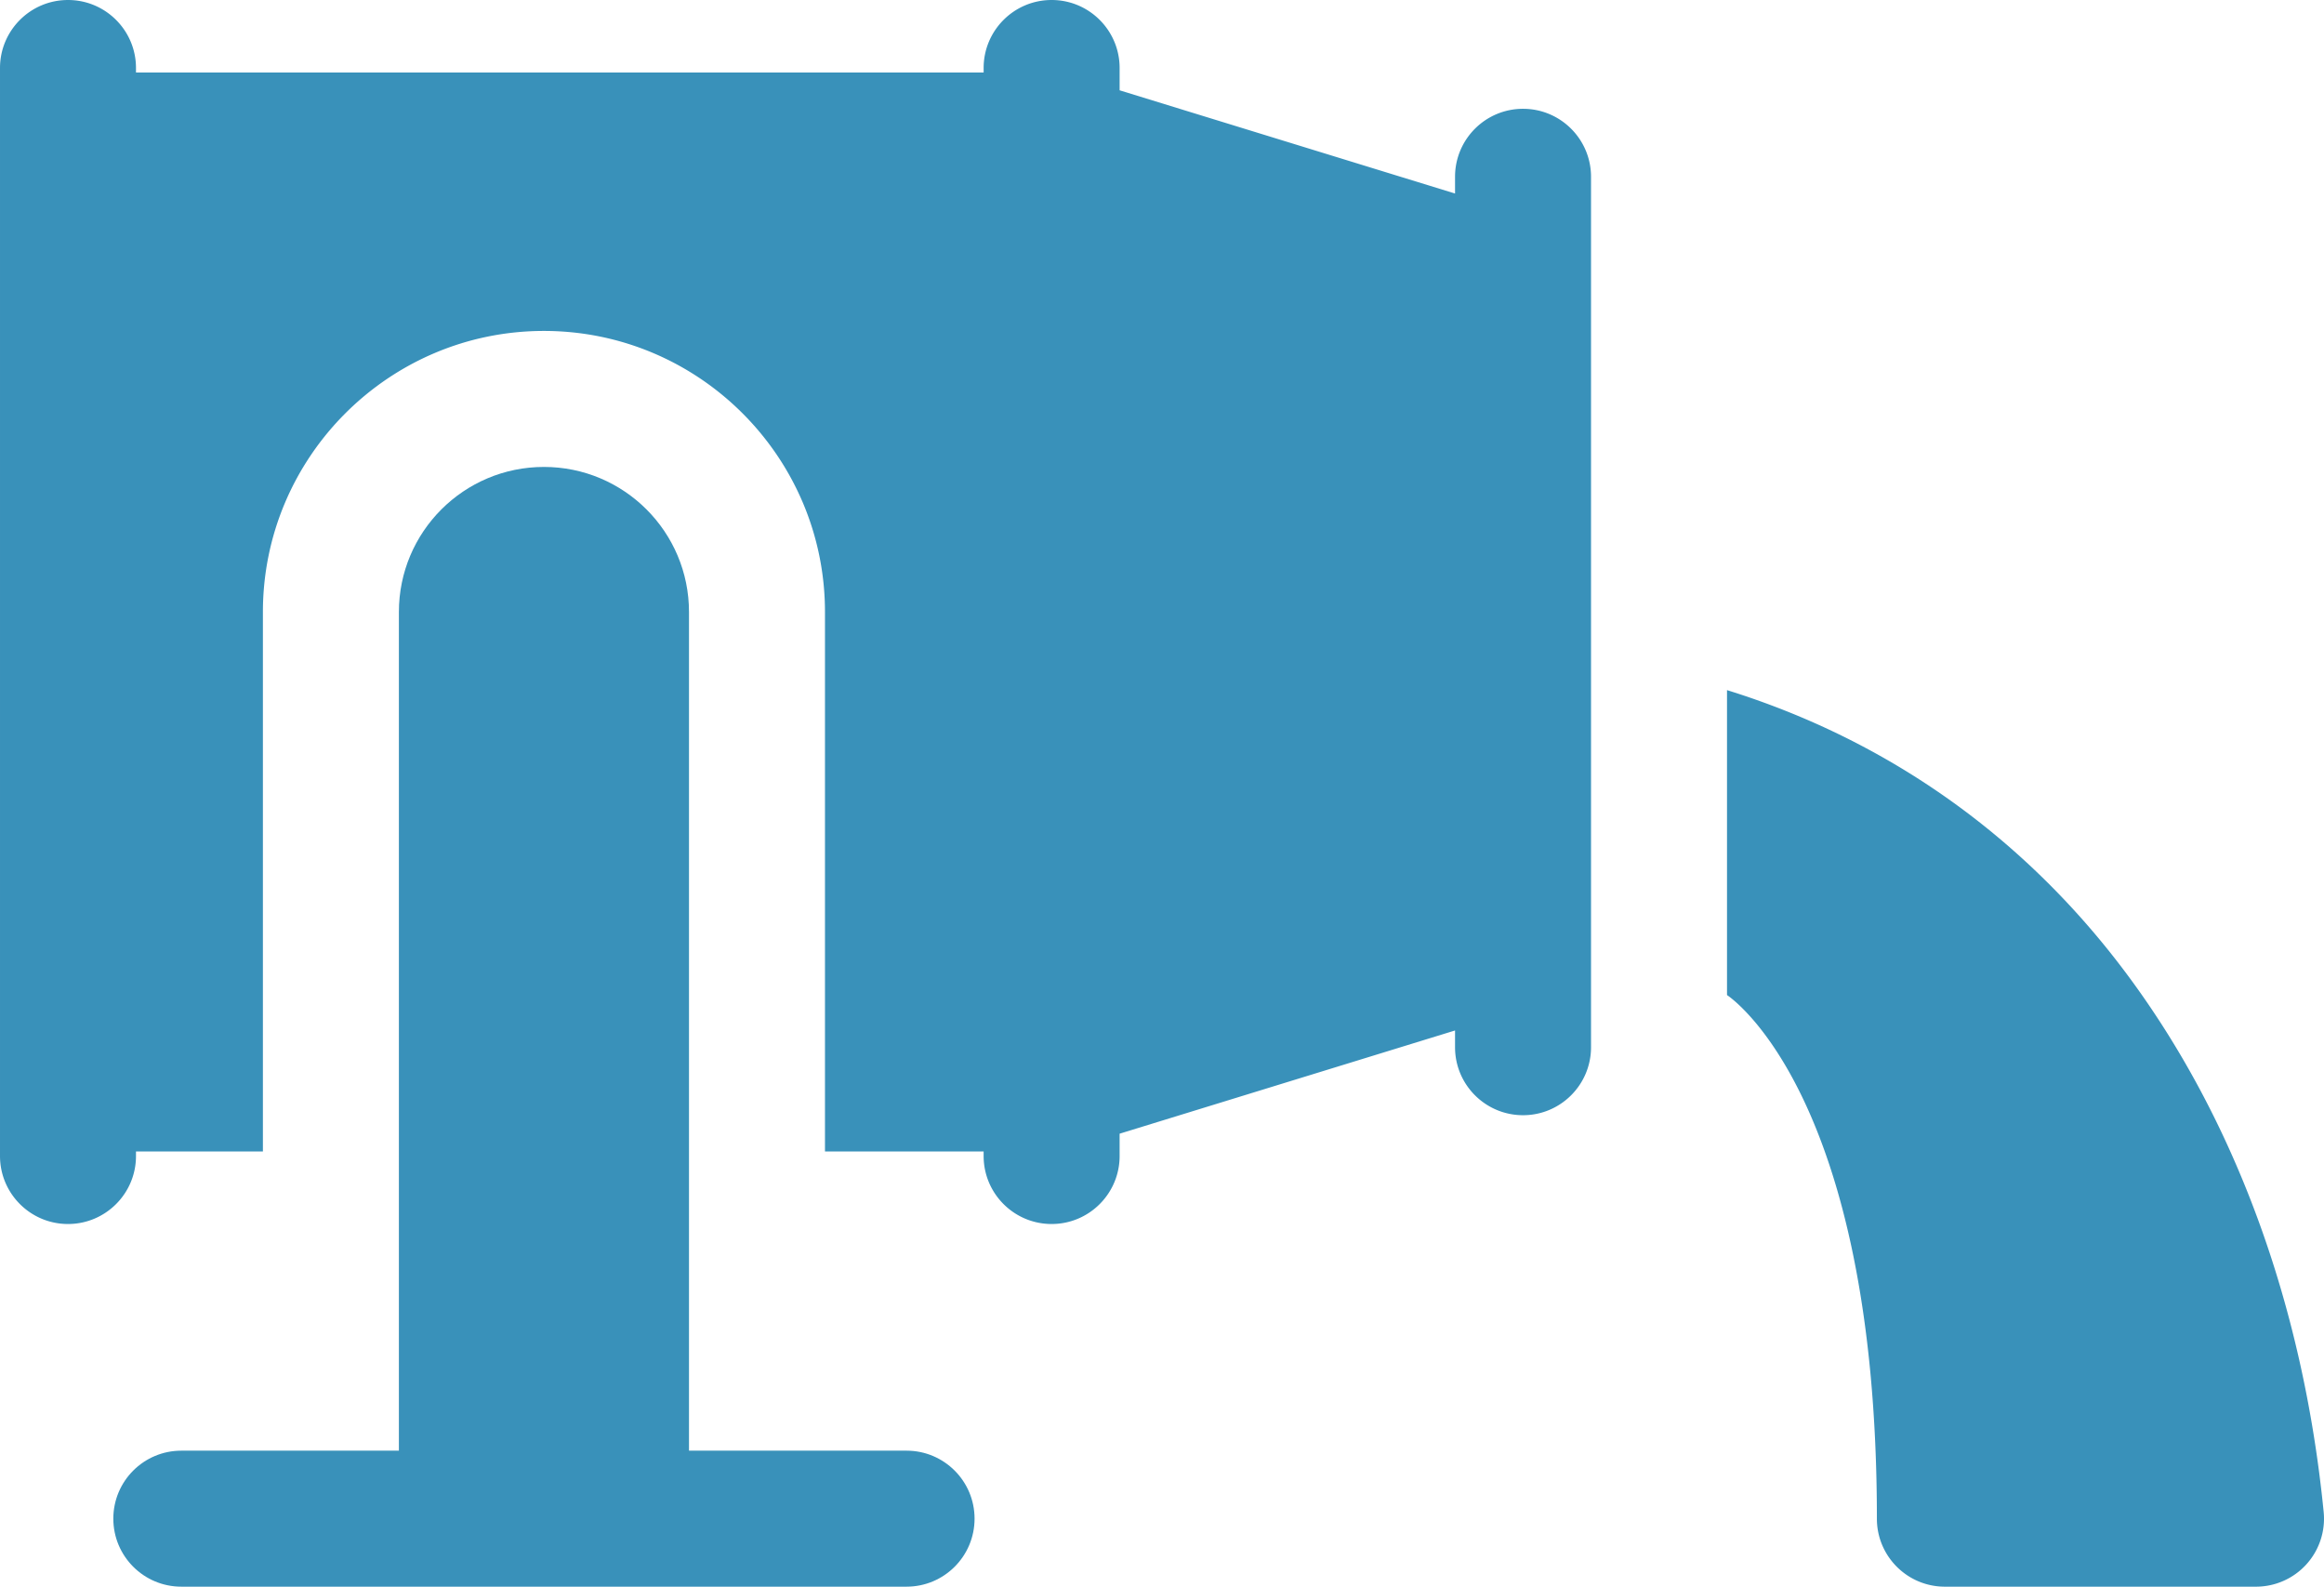
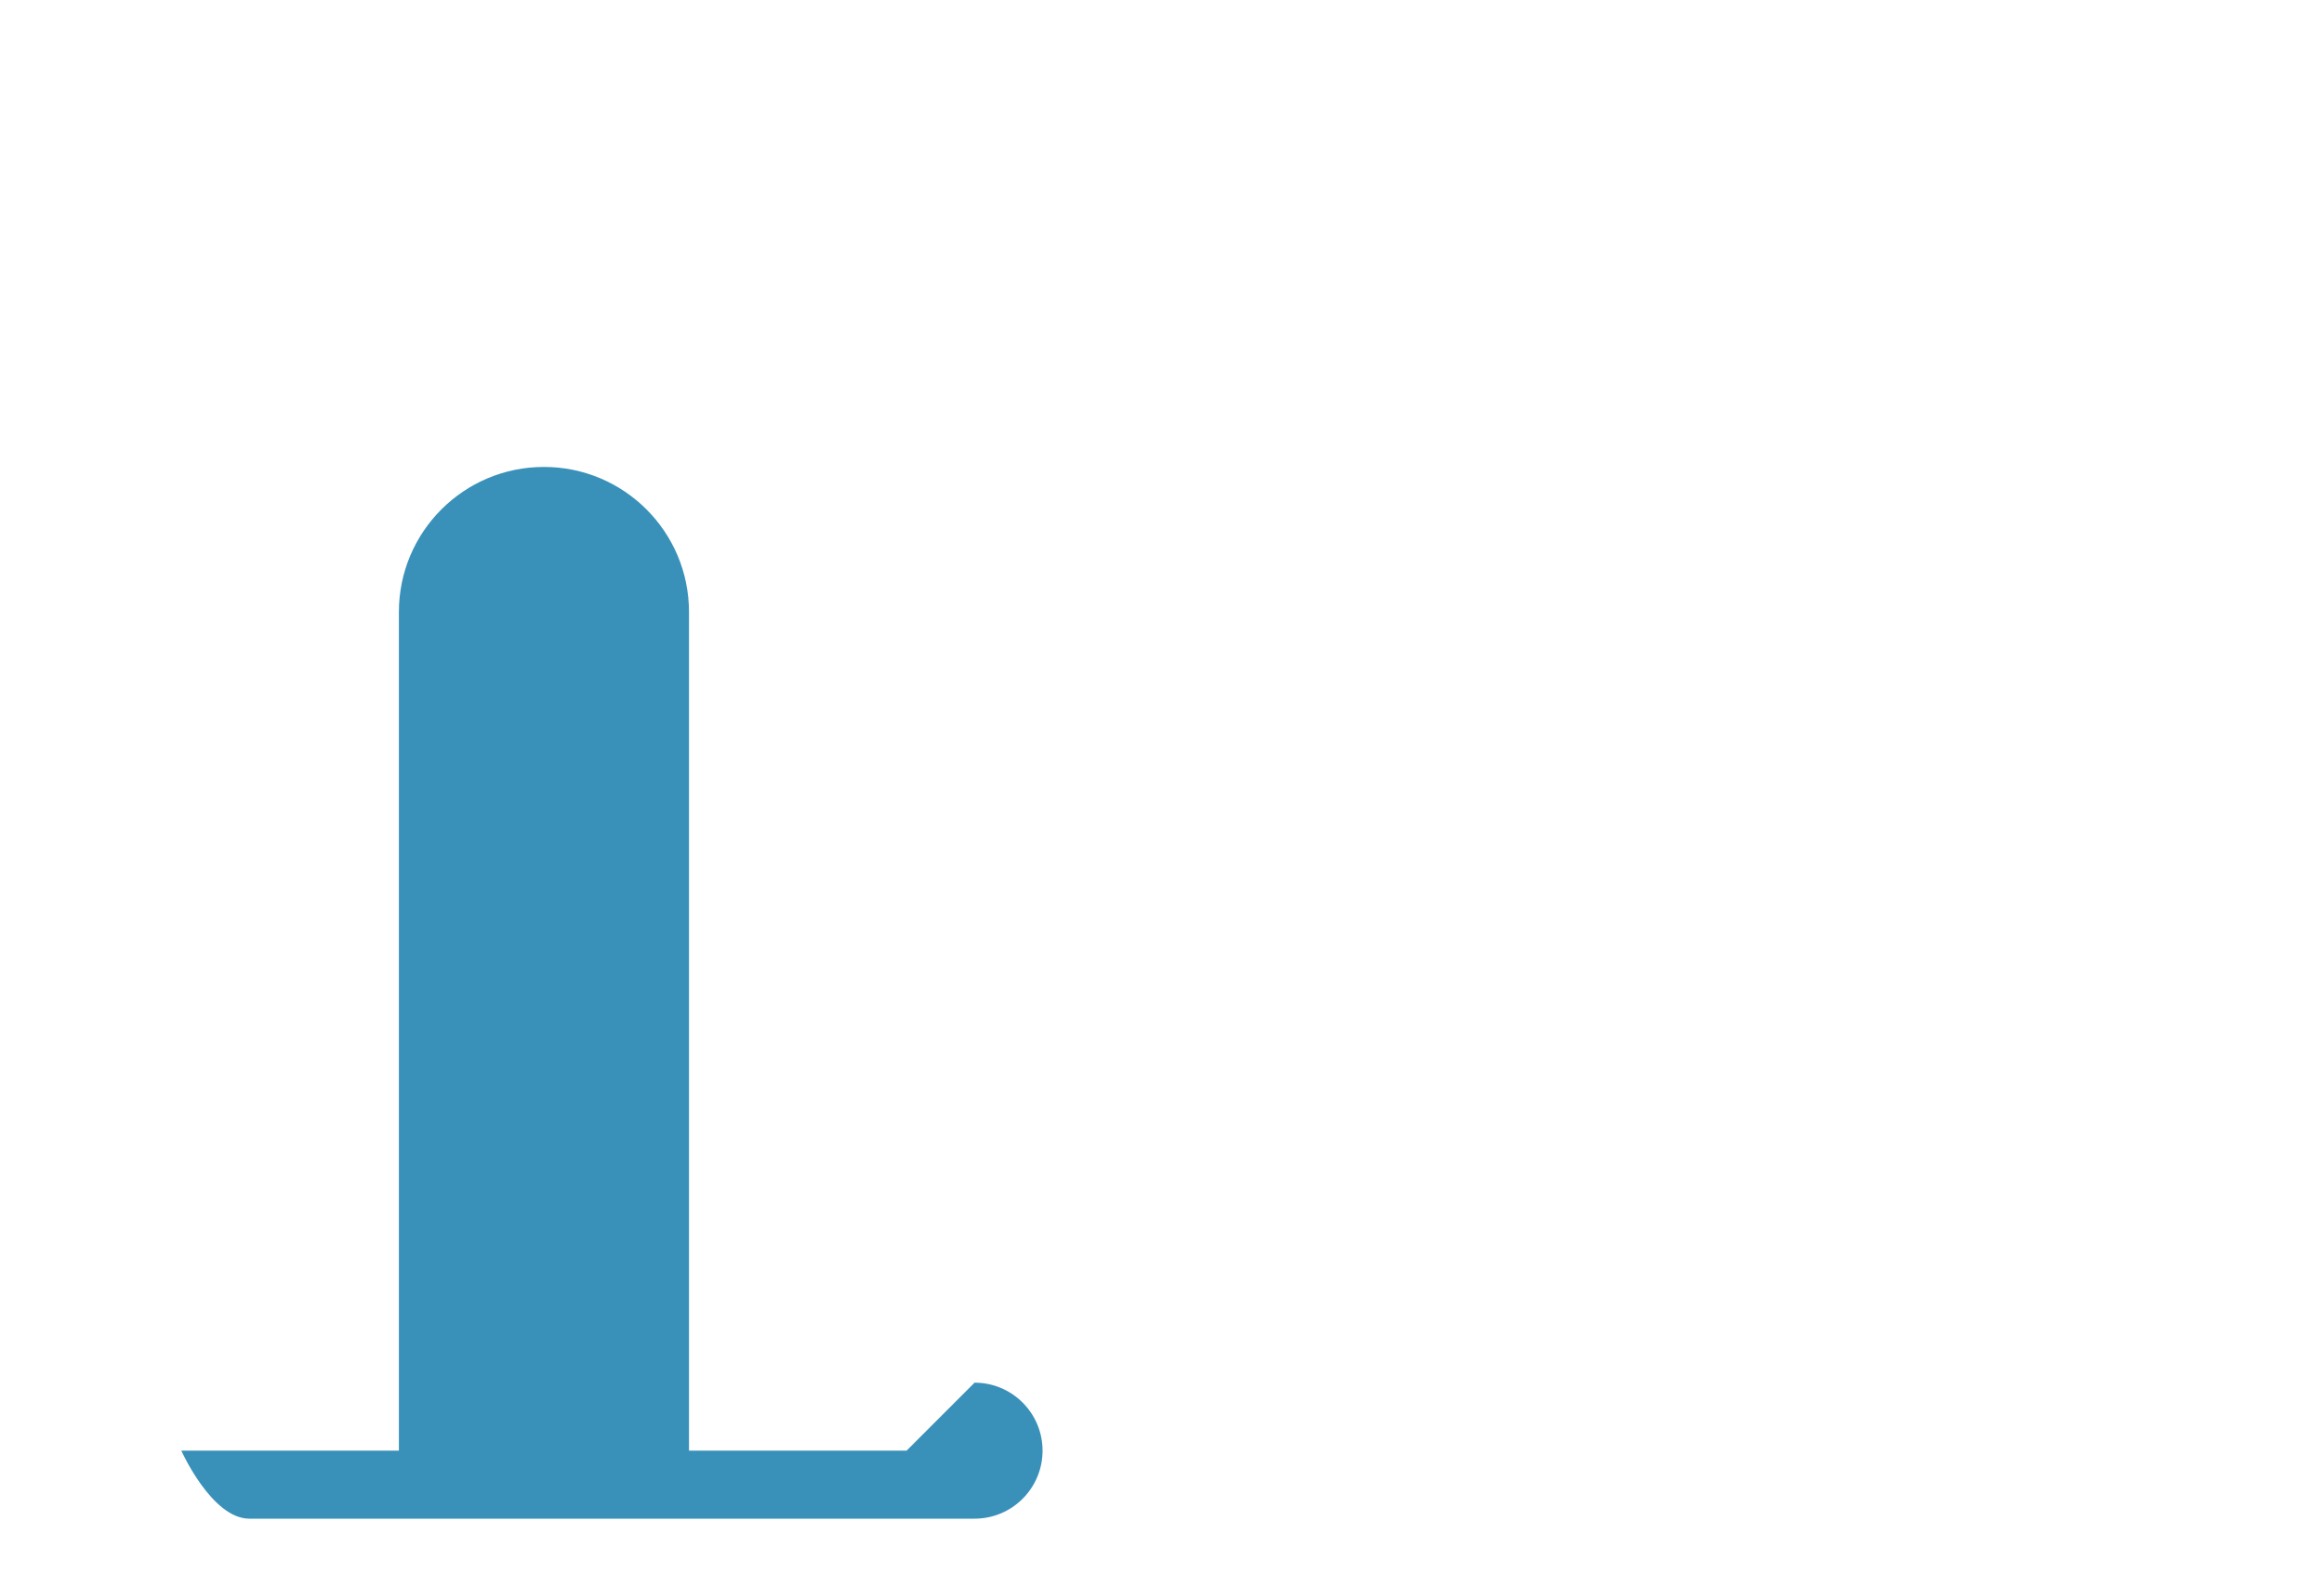
<svg xmlns="http://www.w3.org/2000/svg" viewBox="0 81.351 512.702 350.001">
-   <path fill="#3991ba" d="M200 401.351h-48v-185c0-17.673-14.327-32-32-32s-32 14.327-32 32v185H40c-8.284 0-15 6.716-15 15s6.716 15 15 15h160c8.284 0 15-6.716 15-15s-6.716-15-15-15z" data-original="#000000" />
-   <path fill="#3991ba" d="M336 105.351c-8.284 0-15 6.716-15 15v3.69l-74-22.769v-4.921c0-8.284-6.716-15-15-15s-15 6.716-15 15v1H30v-1c0-8.284-6.716-15-15-15s-15 6.716-15 15v240c0 8.284 6.716 15 15 15s15-6.716 15-15v-1h28v-119c0-34.187 27.813-62 62-62s62 27.813 62 62v119h35v1c0 8.284 6.716 15 15 15s15-6.716 15-15v-4.921l74-22.769v3.69c0 8.284 6.716 15 15 15s15-6.716 15-15v-192c0-8.284-6.716-15-15-15zm176.629 309.524c-4.527-45.775-19.665-86.964-43.777-119.114-22.537-30.05-52.564-51.207-87.852-62.174v67.264s33.063 21.181 33.063 115.501c0 8.284 6.716 15 15 15h68.639a14.997 14.997 0 0 0 14.927-16.477z" data-original="#000000" />
+   <path fill="#3991ba" d="M200 401.351h-48v-185c0-17.673-14.327-32-32-32s-32 14.327-32 32v185H40s6.716 15 15 15h160c8.284 0 15-6.716 15-15s-6.716-15-15-15z" data-original="#000000" />
</svg>